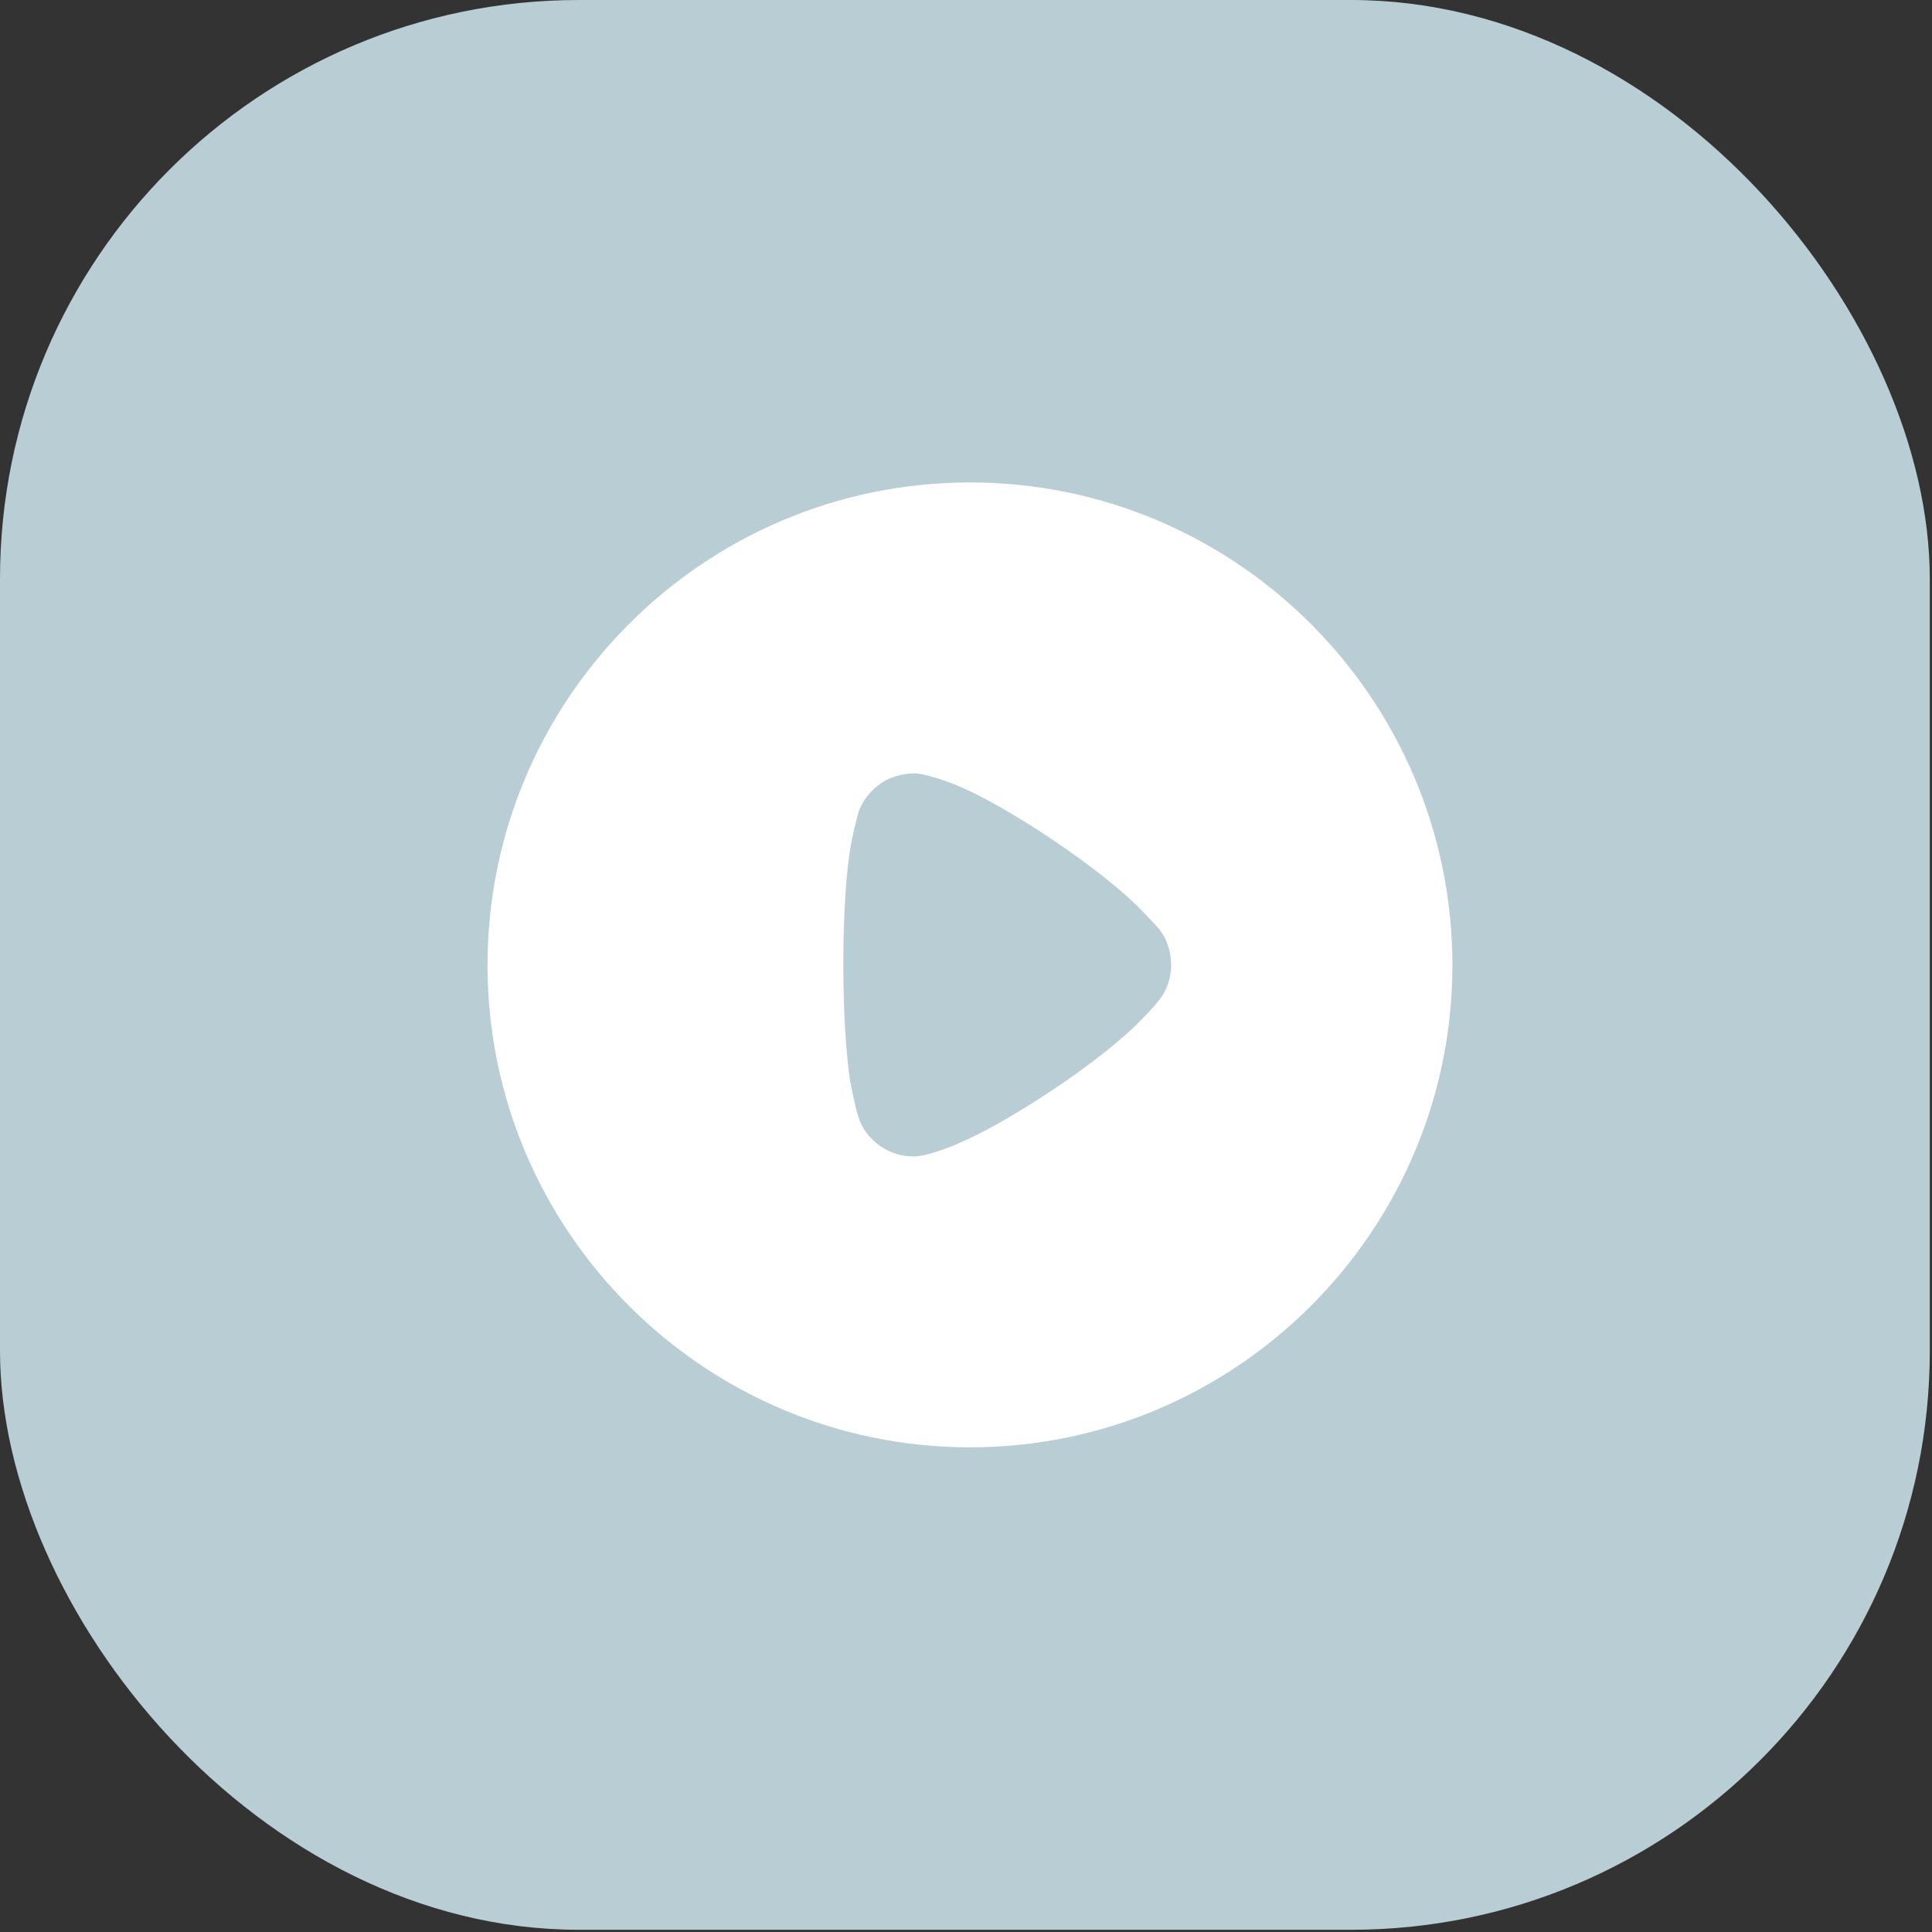
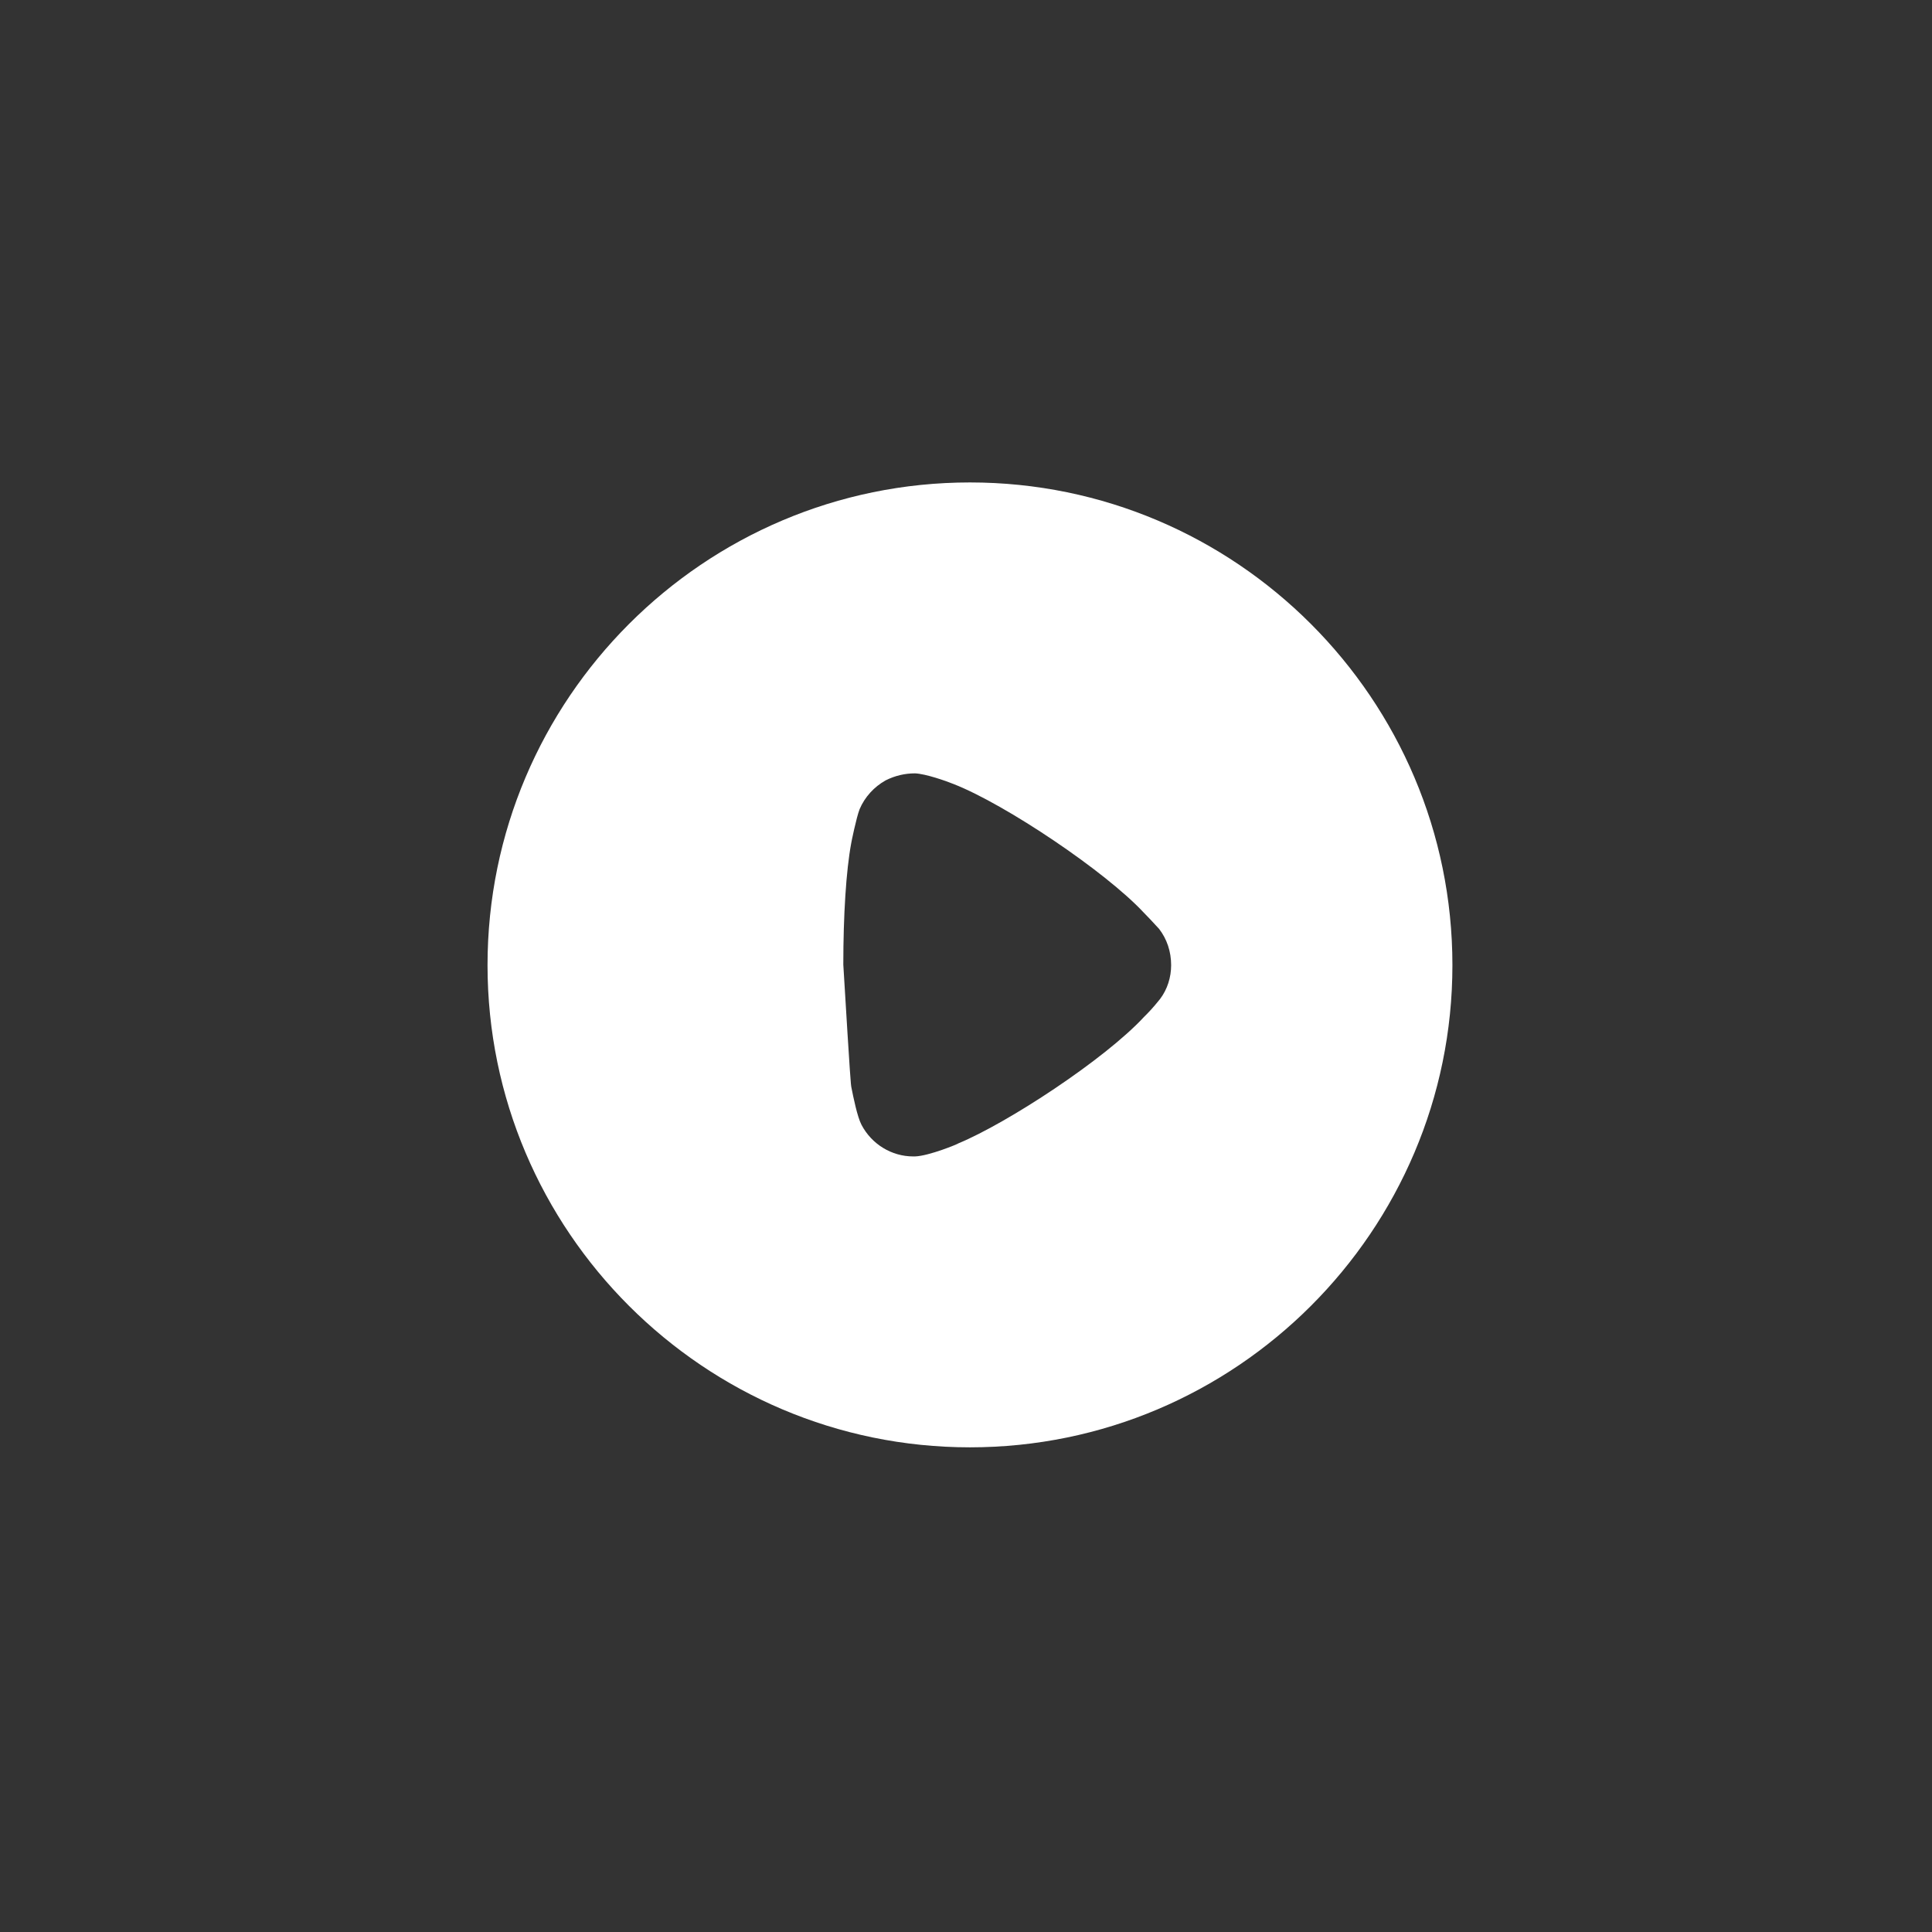
<svg xmlns="http://www.w3.org/2000/svg" fill="none" height="100%" overflow="visible" preserveAspectRatio="none" style="display: block;" viewBox="0 0 117 117" width="100%">
  <rect x="0" y="0" width="117" height="117" fill="#333333" stroke="none" />
  <g id="Frame 19">
-     <rect fill="#B9CDD4" height="116.866" rx="35.06" width="116.866" />
    <g id="Play">
-       <path clip-rule="evenodd" d="M29.524 58.45C29.524 42.324 42.638 29.216 58.74 29.216C74.843 29.216 87.957 42.324 87.957 58.45C87.957 74.542 74.843 87.649 58.74 87.649C42.638 87.649 29.524 74.542 29.524 58.45ZM69.457 61.407C69.767 61.097 70.162 60.617 70.247 60.505C70.698 59.913 70.923 59.18 70.923 58.45C70.923 57.63 70.67 56.868 70.19 56.248C70.151 56.209 70.074 56.125 69.974 56.016C69.786 55.812 69.517 55.519 69.26 55.262C66.947 52.781 60.912 48.722 57.753 47.482C57.274 47.288 56.061 46.862 55.413 46.834C54.792 46.834 54.2 46.975 53.636 47.257C52.931 47.651 52.367 48.271 52.057 49.004C51.859 49.512 51.549 51.034 51.549 51.062C51.239 52.725 51.07 55.431 51.07 58.419C51.07 61.269 51.239 63.859 51.493 65.55C51.5 65.557 51.524 65.678 51.562 65.866C51.676 66.437 51.915 67.627 52.17 68.115C52.79 69.299 54.003 70.032 55.3 70.032H55.413C56.259 70.004 58.035 69.271 58.035 69.243C61.025 68.003 66.919 64.141 69.288 61.576L69.457 61.407Z" fill="white" fill-rule="evenodd" id="Play_2" />
+       <path clip-rule="evenodd" d="M29.524 58.45C29.524 42.324 42.638 29.216 58.74 29.216C74.843 29.216 87.957 42.324 87.957 58.45C87.957 74.542 74.843 87.649 58.74 87.649C42.638 87.649 29.524 74.542 29.524 58.45ZM69.457 61.407C69.767 61.097 70.162 60.617 70.247 60.505C70.698 59.913 70.923 59.18 70.923 58.45C70.923 57.63 70.67 56.868 70.19 56.248C70.151 56.209 70.074 56.125 69.974 56.016C69.786 55.812 69.517 55.519 69.26 55.262C66.947 52.781 60.912 48.722 57.753 47.482C57.274 47.288 56.061 46.862 55.413 46.834C54.792 46.834 54.2 46.975 53.636 47.257C52.931 47.651 52.367 48.271 52.057 49.004C51.859 49.512 51.549 51.034 51.549 51.062C51.239 52.725 51.07 55.431 51.07 58.419C51.5 65.557 51.524 65.678 51.562 65.866C51.676 66.437 51.915 67.627 52.17 68.115C52.79 69.299 54.003 70.032 55.3 70.032H55.413C56.259 70.004 58.035 69.271 58.035 69.243C61.025 68.003 66.919 64.141 69.288 61.576L69.457 61.407Z" fill="white" fill-rule="evenodd" id="Play_2" />
    </g>
  </g>
</svg>